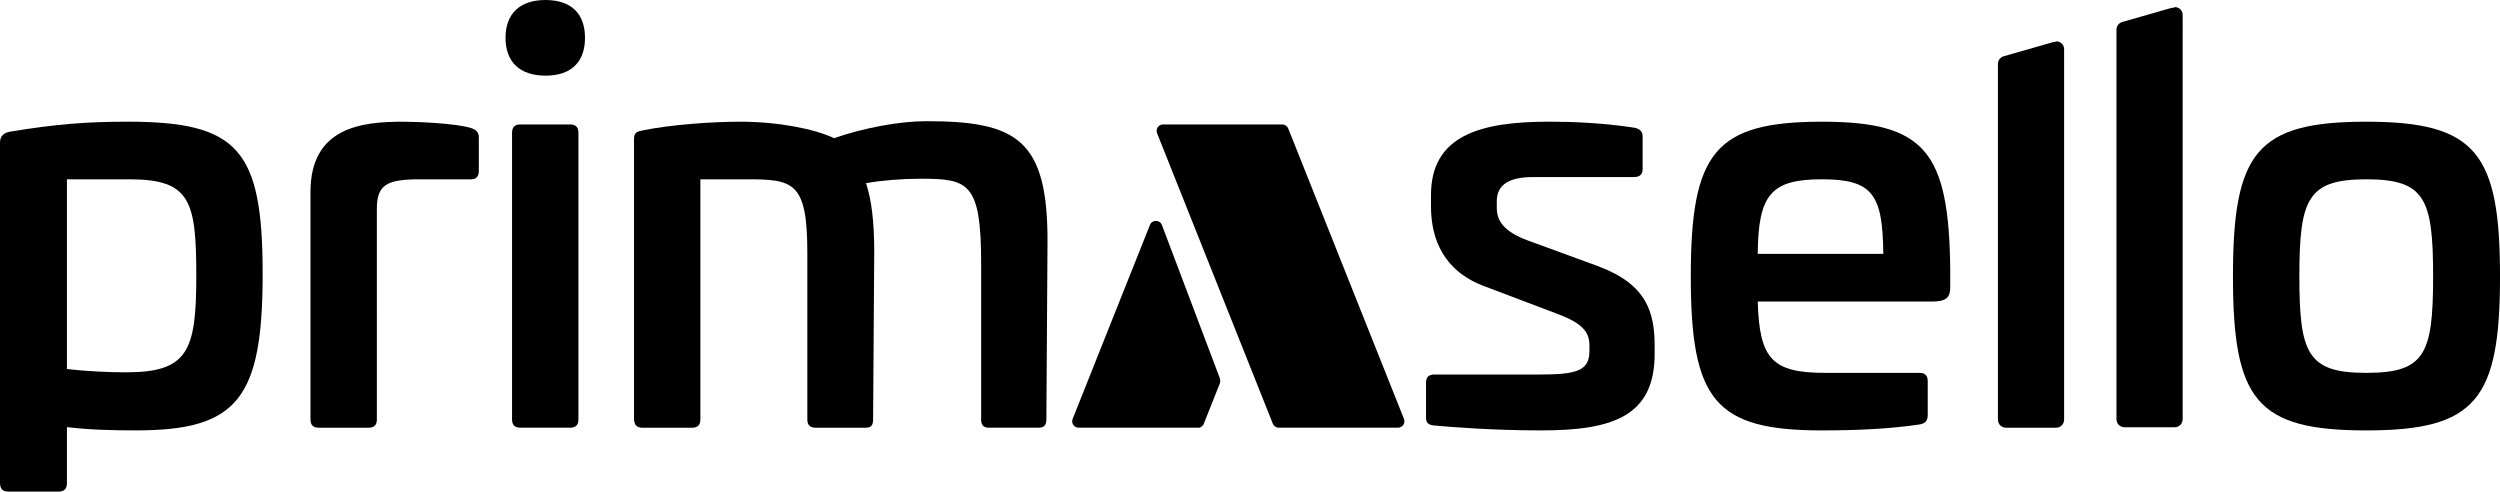
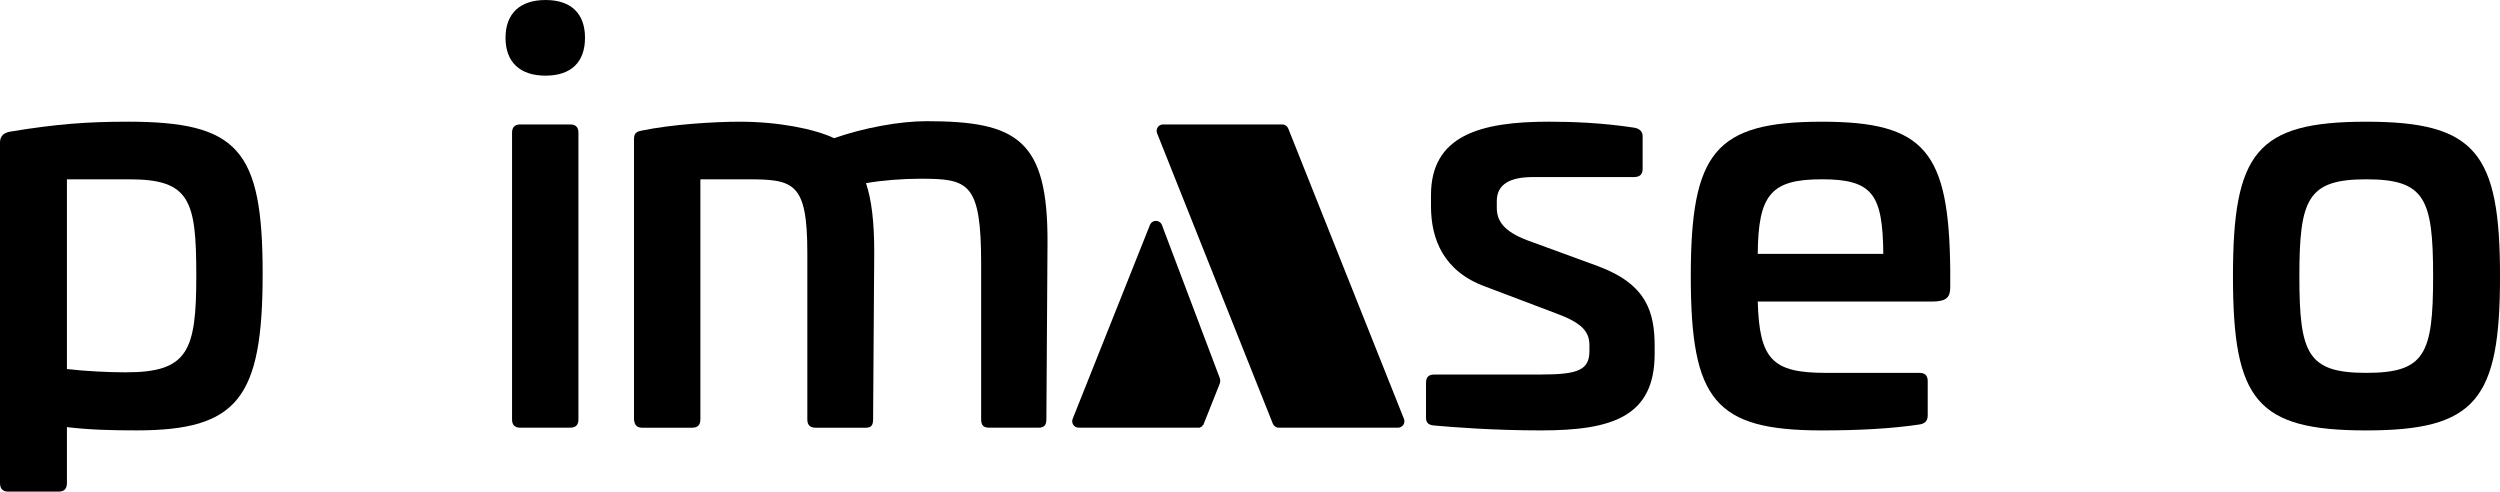
<svg xmlns="http://www.w3.org/2000/svg" xmlns:ns1="http://sodipodi.sourceforge.net/DTD/sodipodi-0.dtd" xmlns:ns2="http://www.inkscape.org/namespaces/inkscape" id="a" viewBox="0 0 129.999 25.563" version="1.1" ns1:docname="Logo_1c.svg" width="129.999" height="25.563">
  <defs id="defs33" />
  <ns1:namedview id="namedview31" pagecolor="#ffffff" bordercolor="#000000" borderopacity="0.25" ns2:showpageshadow="2" ns2:pageopacity="0.0" ns2:pagecheckerboard="0" ns2:deskcolor="#d1d1d1" showgrid="false" />
  <g id="g6" transform="matrix(0.13,0,0,0.13,-0.65,-0.543)" ns2:export-filename="logo_primasello.svg" ns2:export-xdpi="96" ns2:export-ydpi="96">
    <path d="m 520.29,55.57 c -0.39,-0.98 -1.33,-1.62 -2.39,-1.62 h -47.68 c -1.82,0 -3.06,1.84 -2.39,3.52 l 46.29,116.16 c 0.39,0.98 1.33,1.62 2.39,1.62 h 47.68 c 1.82,0 3.06,-1.83 2.39,-3.52 z" id="path2" />
    <path d="m 464.98,94.14 -30.92,77.59 c -0.67,1.69 0.57,3.52 2.39,3.52 h 48.06 c 0,0 0.05,0.04 0.08,0.04 0.03,0 0.05,-0.03 0.08,-0.04 h 0.22 l 0.03,-0.1 c 0.54,-0.11 0.92,-0.43 1.17,-0.9 l 0.17,0.04 6.6,-16.57 c 0.3,-0.76 0.31,-1.61 0.02,-2.38 L 469.77,94.19 c -0.83,-2.19 -3.92,-2.22 -4.79,-0.04 z" id="path4" />
  </g>
  <g id="g28" transform="matrix(0.13,0,0,0.13,-0.65,-0.543)">
    <path d="M 55.9,52.86 C 40.09,52.86 27.82,53.74 9.18,56.81 6.54,57.26 5,58.56 5,61.2 v 136.12 c 0,2.41 1.11,3.5 3.29,3.5 h 20.18 c 2.2,0 3.3,-1.09 3.3,-3.5 v -22.29 c 9.43,1.09 17.75,1.3 27.84,1.3 40.58,0 50.45,-12.93 50.45,-62.72 0,-49.79 -9.88,-60.76 -54.17,-60.76 z m -0.45,100.25 c -7.02,0 -16.23,-0.45 -23.68,-1.32 V 75.9 h 25 c 24.34,0 26.75,8.55 26.75,38.59 0,30.04 -3.29,38.61 -28.08,38.61 z" id="path8" />
-     <path d="m 193.02,55.27 c -5.93,-1.75 -21.06,-2.41 -26.75,-2.41 -16.23,0 -37.08,1.98 -37.08,28.08 v 91.03 c 0,2.2 1.09,3.29 3.29,3.29 h 19.97 c 2.2,0 3.29,-1.09 3.29,-3.29 V 87.74 c 0,-9.66 3.95,-11.84 17.11,-11.84 h 19.97 c 2.41,0.21 3.71,-0.89 3.71,-3.3 V 59.22 c 0,-2.41 -1.3,-3.29 -3.5,-3.95 z" id="path10" />
    <path d="m 233.08,53.95 h -19.97 c -2.2,0 -3.29,1.11 -3.29,3.3 v 114.71 c 0,2.2 1.09,3.29 3.29,3.29 h 19.97 c 2.2,0 3.29,-1.09 3.29,-3.29 V 57.25 c 0,-2.2 -1.09,-3.3 -3.29,-3.3 z" id="path12" />
    <path d="m 223.21,4.18 c -10.3,0 -16,5.48 -16,15.13 0,9.65 5.7,15.13 16,15.13 10.3,0 15.79,-5.48 15.79,-15.13 0,-9.65 -5.48,-15.13 -15.79,-15.13 z" id="path14" />
    <path d="m 375.51,52.65 c -10.54,0 -25,2.63 -36.86,6.8 -7.89,-3.73 -22.36,-6.59 -37.72,-6.59 -10.52,0 -27.41,1.09 -39.04,3.52 -2.2,0.43 -3.29,0.88 -3.29,3.5 v 112.09 c 0.21,2.2 1.09,3.29 3.29,3.29 h 19.97 c 2.18,0 3.29,-1.09 3.29,-3.29 V 75.9 h 18.65 c 18.65,0 24.13,1.09 24.13,29.38 v 66.69 c 0,2.2 1.09,3.29 3.29,3.29 h 20.18 c 1.96,0 2.84,-0.88 2.84,-3.29 l 0.45,-67.12 c 0,-12.07 -1.09,-20.84 -3.29,-27.41 6.36,-1.11 14.25,-1.77 21.93,-1.77 19.07,0 24.13,1.54 24.13,34 v 62.29 c 0,2.2 0.88,3.29 3.07,3.29 h 19.95 c 2.2,0 3.07,-1.09 3.07,-3.29 L 424,101.33 C 424.21,59.88 411.71,52.65 375.53,52.65 Z" id="path16" />
    <path d="m 644.52,110.76 -28.74,-10.52 c -9.22,-3.52 -12.07,-7.68 -12.07,-12.95 v -2.63 c 0,-6.8 5.27,-9.66 14.48,-9.66 h 40.36 c 2.41,0 3.5,-1.09 3.5,-3.29 V 58.78 c 0,-1.98 -1.09,-3.07 -3.29,-3.52 -12.72,-1.96 -24.79,-2.41 -34.22,-2.41 -27.41,0 -47.15,5.48 -47.15,29.4 v 4.38 c 0,12.95 4.82,26.11 21.93,32.25 l 28.95,10.97 c 9.86,3.73 12.5,7.23 12.5,12.5 v 2.2 c 0,7.66 -4.61,9.43 -19.31,9.43 h -42.54 c -2.64,0 -3.52,1.09 -3.52,3.5 v 13.61 c 0,1.96 0.66,3.07 3.29,3.29 7.25,0.66 23.7,1.96 42.77,1.96 28.74,0 45.4,-5.7 45.4,-30.7 v -2.86 c 0,-13.59 -3.07,-24.77 -22.36,-32.02 z" id="path18" />
    <path d="m 733.75,52.86 c -42.77,0 -52.44,12.29 -52.44,61.85 0,49.56 9.66,61.63 52.44,61.63 14.04,0 27.63,-0.64 39.26,-2.41 1.98,-0.43 3.07,-1.3 3.07,-3.71 v -13.61 c 0,-2.2 -1.09,-3.29 -3.29,-3.29 h -37.5 c -21.29,0 -26.54,-5.27 -27.2,-28.52 h 69.53 c 6.14,0 7.47,-1.75 7.47,-5.91 V 112.3 C 784.64,64.7 775,52.86 733.76,52.86 Z m -25.66,52.86 c 0.21,-23.7 5.27,-29.83 25.66,-29.83 20.39,0 24.34,6.13 24.56,29.83 z" id="path20" />
    <path d="m 951.49,52.86 c -43.86,0 -53.31,12.29 -53.31,61.85 0,49.56 9.45,61.63 53.31,61.63 43.86,0 53.51,-12.27 53.51,-61.63 0,-49.36 -9.64,-61.85 -53.51,-61.85 z m 0,100.46 c -23.47,0 -26.75,-7.68 -26.75,-38.61 0,-30.93 3.29,-38.81 26.75,-38.81 23.46,0 26.75,7.66 26.75,38.81 0,31.15 -3.29,38.61 -26.75,38.61 z" id="path22" />
-     <path d="m 827.58,20.74 c -0.34,0 -0.56,0.26 -0.87,0.36 l -0.21,-0.15 -20.02,5.73 c -1.37,0.39 -2.32,1.65 -2.32,3.07 v 142.31 c 0,1.76 1.43,3.2 3.2,3.2 h 20.08 c 1.76,0 3.2,-1.43 3.2,-3.2 V 23.8 c 0,-1.69 -1.37,-3.06 -3.06,-3.06 z" id="path24" />
-     <path d="m 875,7.03 c -0.34,0 -0.56,0.26 -0.87,0.36 l -0.21,-0.15 -20.02,5.73 c -1.37,0.39 -2.32,1.65 -2.32,3.07 v 155.84 c 0,1.76 1.43,3.2 3.2,3.2 h 20.08 c 1.77,0 3.2,-1.43 3.2,-3.2 V 10.09 c 0,-1.69 -1.37,-3.06 -3.06,-3.06 z" id="path26" />
  </g>
</svg>